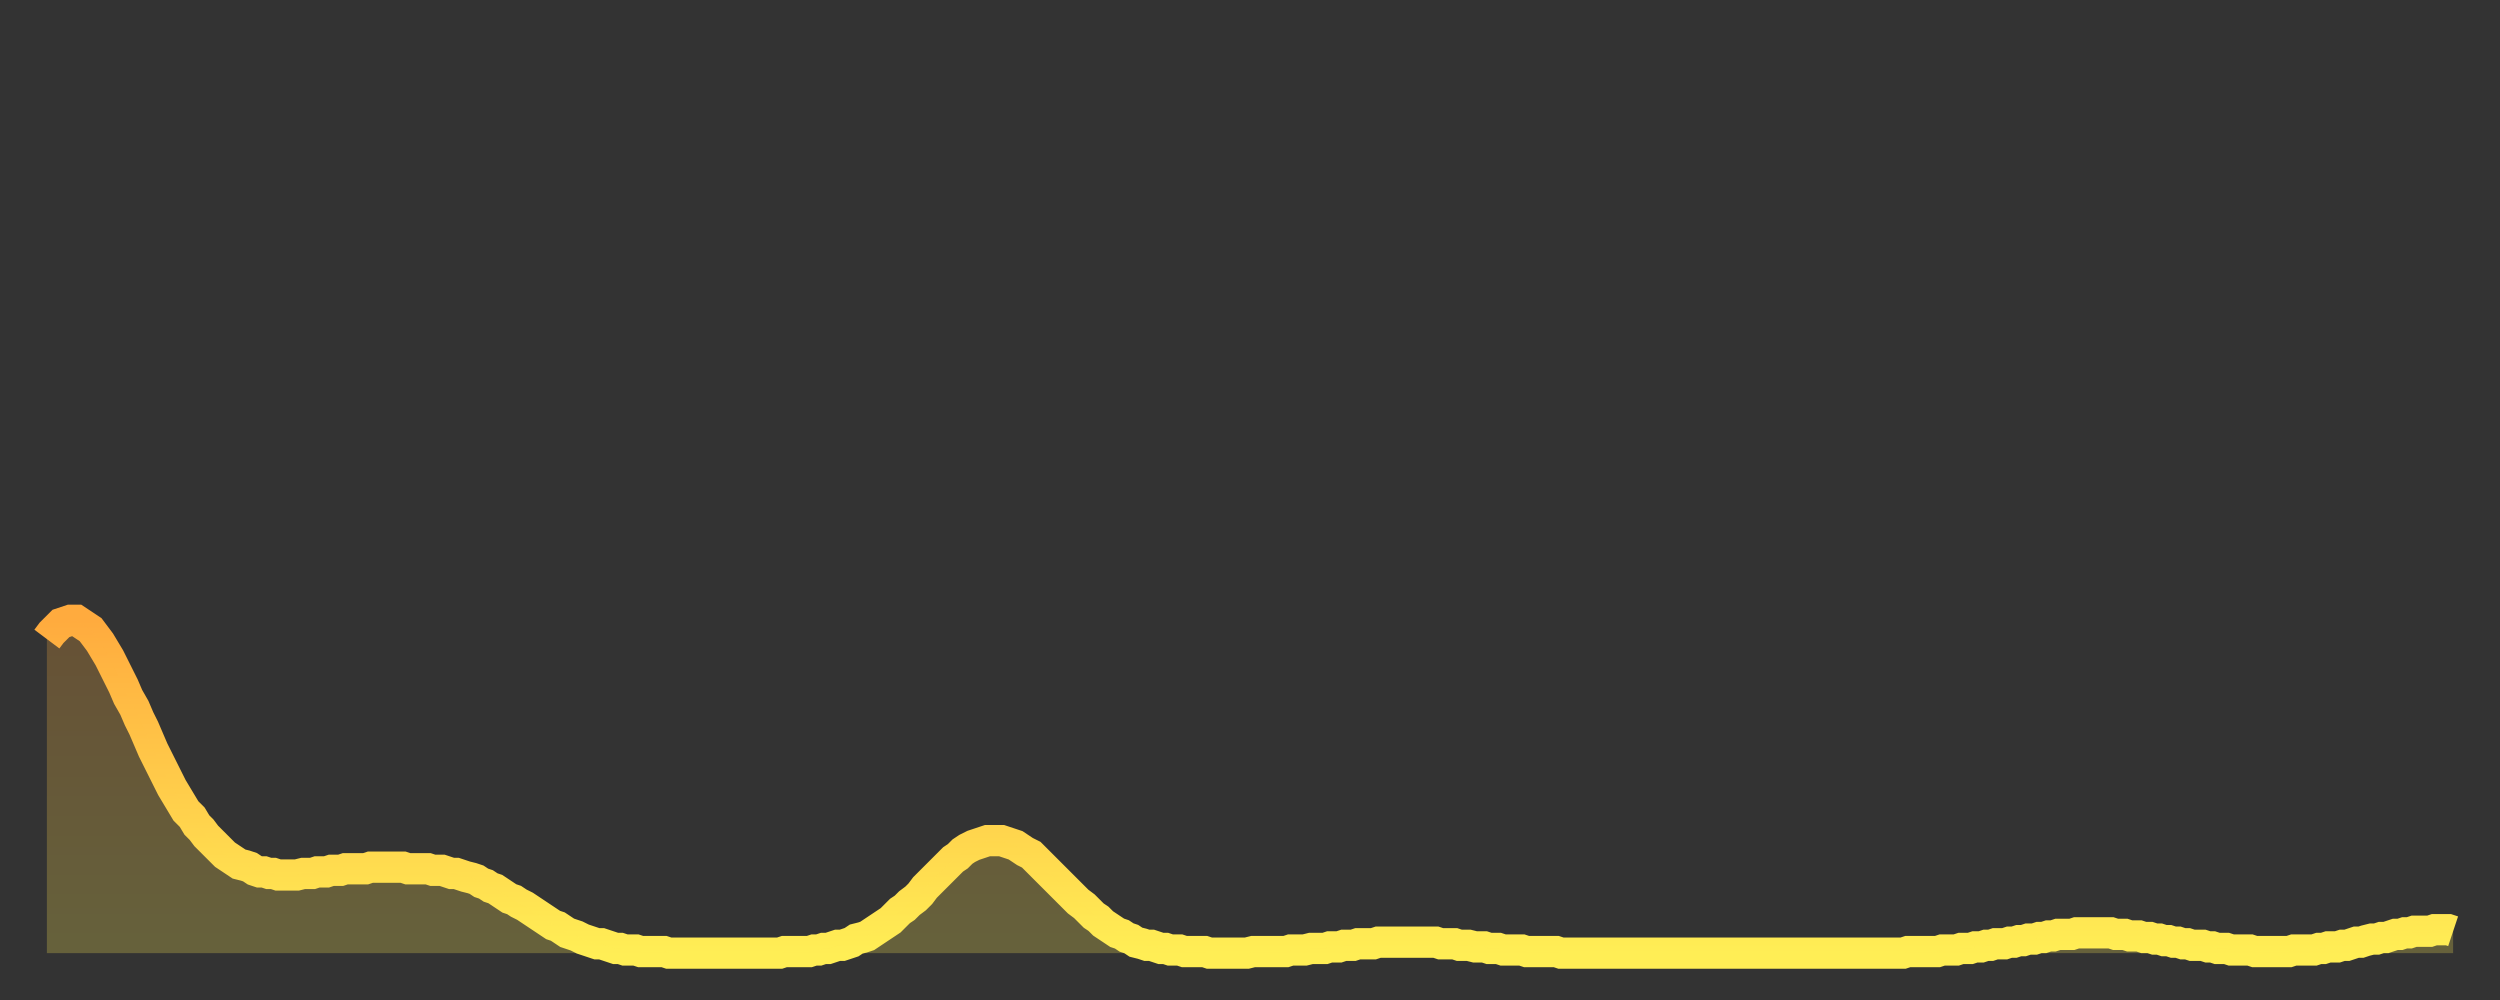
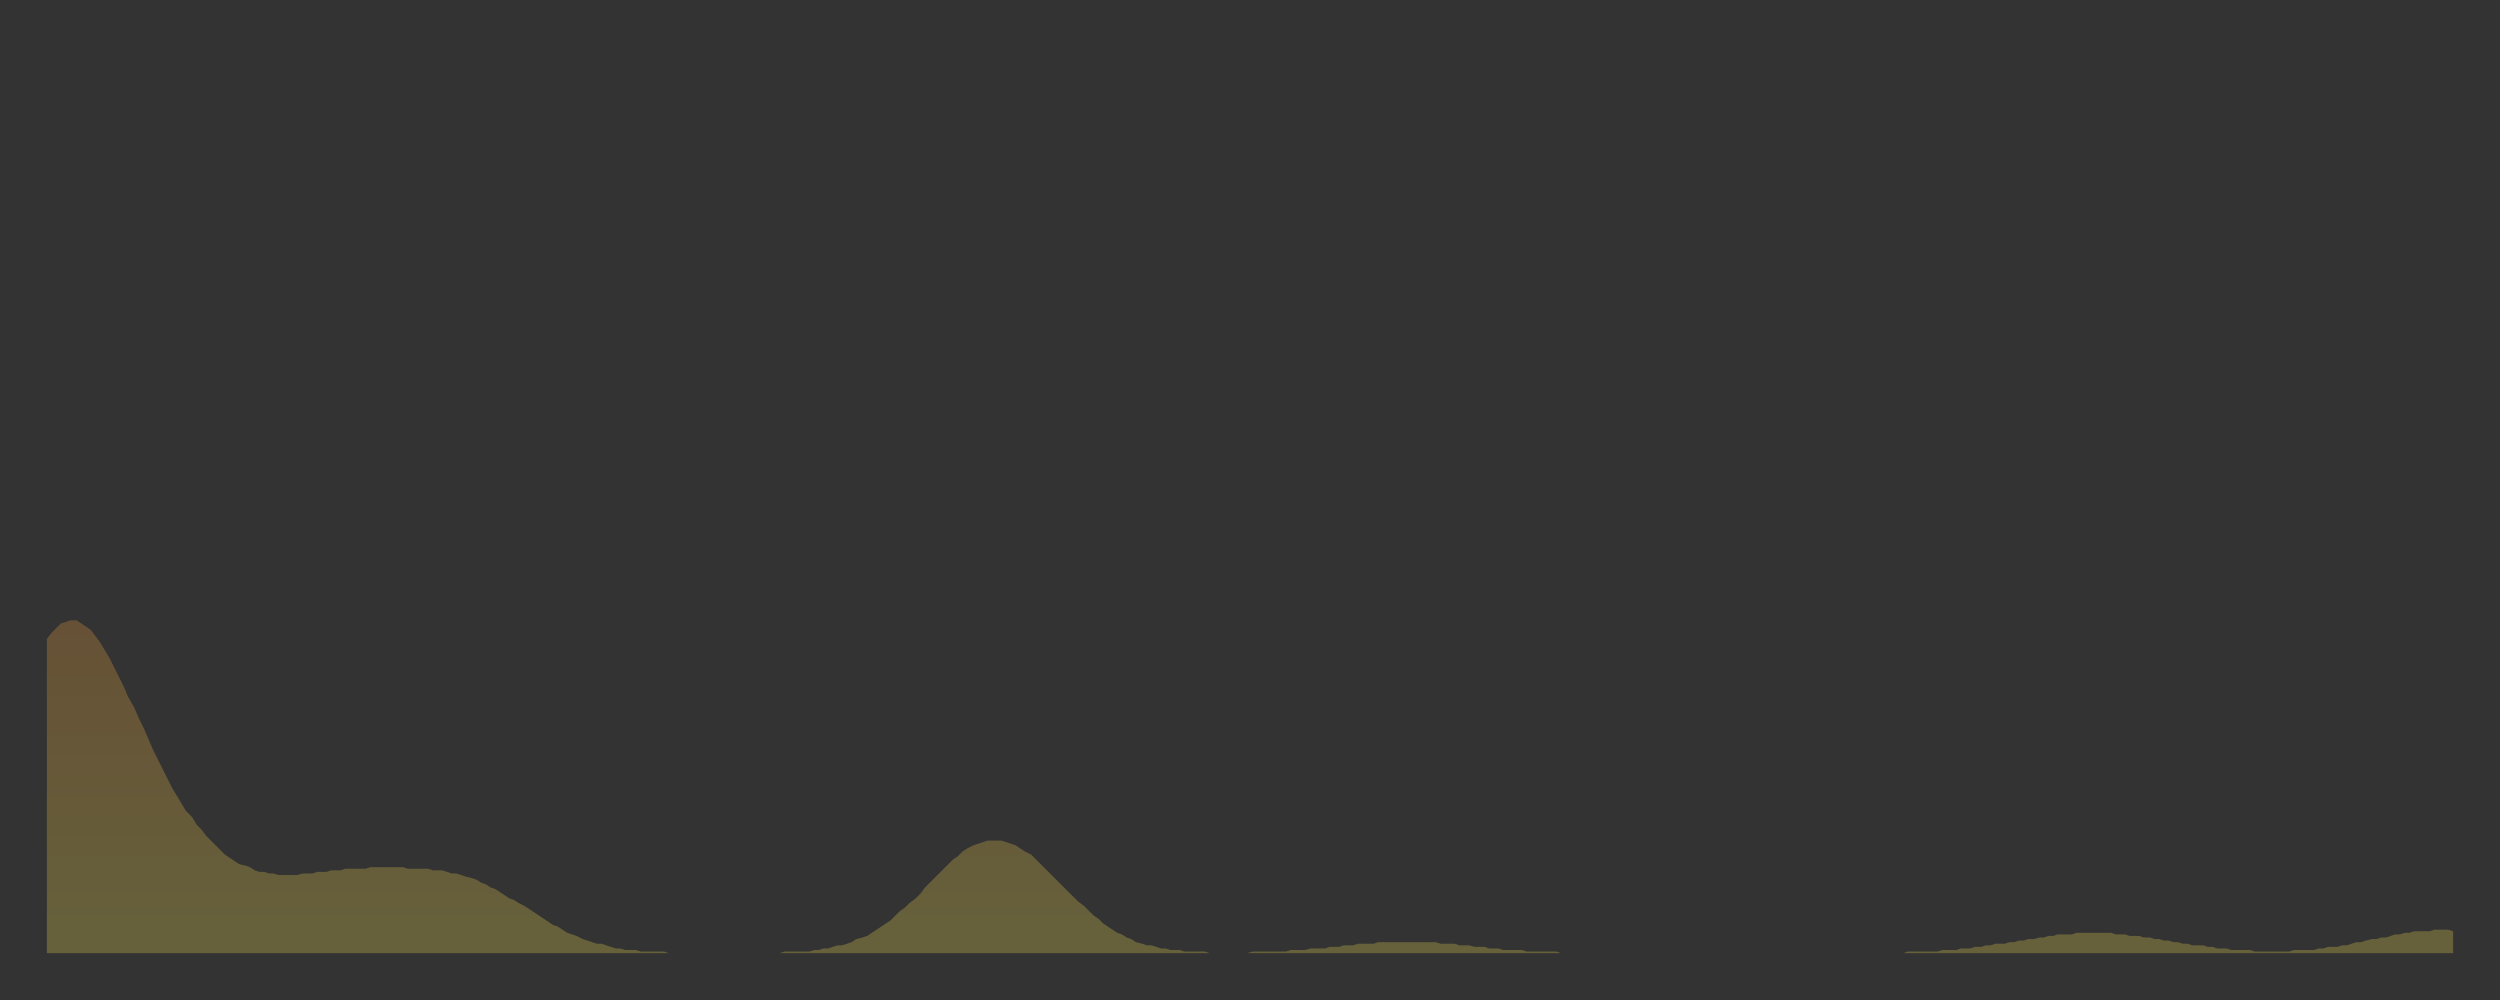
<svg xmlns="http://www.w3.org/2000/svg" baseProfile="full" height="64" version="1.1" width="160">
  <rect width="100%" height="100%" fill="#333333" stroke="none" />
  <defs>
    <linearGradient id="id1134630" x1="0" x2="0" y1="0" y2="1">
      <stop offset="0%" stop-color="#ffab3e" />
      <stop offset="50%" stop-color="#ffcc4a" />
      <stop offset="100%" stop-color="#ffee55" />
    </linearGradient>
  </defs>
  <g transform="translate(3,3)">
    <g>
-       <path d="M 0.0 37.9 0.3 37.5 0.6 37.2 0.9 36.9 1.2 36.8 1.5 36.7 1.9 36.7 2.2 36.9 2.5 37.1 2.8 37.3 3.1 37.7 3.4 38.1 3.7 38.6 4.0 39.1 4.3 39.7 4.6 40.3 4.9 40.9 5.2 41.6 5.6 42.3 5.9 43.0 6.2 43.6 6.5 44.3 6.8 45.0 7.1 45.6 7.4 46.2 7.7 46.8 8.0 47.4 8.3 47.9 8.6 48.4 8.9 48.9 9.3 49.3 9.6 49.8 9.9 50.1 10.2 50.5 10.5 50.8 10.8 51.1 11.1 51.4 11.4 51.7 11.7 51.9 12.0 52.1 12.3 52.3 12.7 52.4 13.0 52.5 13.3 52.7 13.6 52.8 13.9 52.8 14.2 52.9 14.5 52.9 14.8 53.0 15.1 53.0 15.4 53.0 15.7 53.0 16.0 53.0 16.4 52.9 16.7 52.9 17.0 52.9 17.3 52.8 17.6 52.8 17.9 52.8 18.2 52.7 18.5 52.7 18.8 52.7 19.1 52.6 19.4 52.6 19.8 52.6 20.1 52.6 20.4 52.6 20.7 52.5 21.0 52.5 21.3 52.5 21.6 52.5 21.9 52.5 22.2 52.5 22.5 52.5 22.8 52.5 23.1 52.6 23.5 52.6 23.8 52.6 24.1 52.6 24.4 52.6 24.7 52.7 25.0 52.7 25.3 52.7 25.6 52.8 25.9 52.9 26.2 52.9 26.5 53.0 26.8 53.1 27.2 53.2 27.5 53.3 27.8 53.5 28.1 53.6 28.4 53.8 28.7 53.9 29.0 54.1 29.3 54.3 29.6 54.5 29.9 54.6 30.2 54.8 30.6 55.0 30.9 55.2 31.2 55.4 31.5 55.6 31.8 55.8 32.1 56.0 32.4 56.2 32.7 56.3 33.0 56.5 33.3 56.7 33.6 56.8 33.9 56.9 34.3 57.1 34.6 57.2 34.9 57.3 35.2 57.4 35.5 57.4 35.8 57.5 36.1 57.6 36.4 57.7 36.7 57.7 37.0 57.8 37.3 57.8 37.7 57.8 38.0 57.9 38.3 57.9 38.6 57.9 38.9 57.9 39.2 57.9 39.5 57.9 39.8 58.0 40.1 58.0 40.4 58.0 40.7 58.0 41.0 58.0 41.4 58.0 41.7 58.0 42.0 58.0 42.3 58.0 42.6 58.0 42.9 58.0 43.2 58.0 43.5 58.0 43.8 58.0 44.1 58.0 44.4 58.0 44.7 58.0 45.1 58.0 45.4 58.0 45.7 58.0 46.0 58.0 46.3 58.0 46.6 58.0 46.9 58.0 47.2 57.9 47.5 57.9 47.8 57.9 48.1 57.9 48.5 57.9 48.8 57.9 49.1 57.8 49.4 57.8 49.7 57.7 50.0 57.7 50.3 57.6 50.6 57.5 50.9 57.5 51.2 57.4 51.5 57.3 51.8 57.1 52.2 57.0 52.5 56.9 52.8 56.7 53.1 56.5 53.4 56.3 53.7 56.1 54.0 55.9 54.3 55.6 54.6 55.3 54.9 55.1 55.2 54.8 55.6 54.5 55.9 54.2 56.2 53.8 56.5 53.5 56.8 53.2 57.1 52.9 57.4 52.6 57.7 52.3 58.0 52.0 58.3 51.8 58.6 51.5 58.9 51.3 59.3 51.1 59.6 51.0 59.9 50.9 60.2 50.8 60.5 50.8 60.8 50.8 61.1 50.8 61.4 50.9 61.7 51.0 62.0 51.1 62.3 51.3 62.6 51.5 63.0 51.7 63.3 52.0 63.6 52.3 63.9 52.6 64.2 52.9 64.5 53.2 64.8 53.5 65.1 53.8 65.4 54.1 65.7 54.4 66.0 54.7 66.4 55.0 66.7 55.3 67.0 55.6 67.3 55.8 67.6 56.1 67.9 56.3 68.2 56.5 68.5 56.7 68.8 56.8 69.1 57.0 69.4 57.1 69.7 57.3 70.1 57.4 70.4 57.5 70.7 57.5 71.0 57.6 71.3 57.7 71.6 57.7 71.9 57.8 72.2 57.8 72.5 57.8 72.8 57.9 73.1 57.9 73.5 57.9 73.8 57.9 74.1 57.9 74.4 58.0 74.7 58.0 75.0 58.0 75.3 58.0 75.6 58.0 75.9 58.0 76.2 58.0 76.5 58.0 76.8 58.0 77.2 57.9 77.5 57.9 77.8 57.9 78.1 57.9 78.4 57.9 78.7 57.9 79.0 57.9 79.3 57.9 79.6 57.8 79.9 57.8 80.2 57.8 80.5 57.8 80.9 57.7 81.2 57.7 81.5 57.7 81.8 57.7 82.1 57.6 82.4 57.6 82.7 57.6 83.0 57.5 83.3 57.5 83.6 57.5 83.9 57.4 84.3 57.4 84.6 57.4 84.9 57.4 85.2 57.3 85.5 57.3 85.8 57.3 86.1 57.3 86.4 57.3 86.7 57.3 87.0 57.3 87.3 57.3 87.6 57.3 88.0 57.3 88.3 57.3 88.6 57.3 88.9 57.3 89.2 57.4 89.5 57.4 89.8 57.4 90.1 57.4 90.4 57.5 90.7 57.5 91.0 57.5 91.4 57.6 91.7 57.6 92.0 57.6 92.3 57.7 92.6 57.7 92.9 57.7 93.2 57.8 93.5 57.8 93.8 57.8 94.1 57.8 94.4 57.8 94.7 57.9 95.1 57.9 95.4 57.9 95.7 57.9 96.0 57.9 96.3 57.9 96.6 57.9 96.9 58.0 97.2 58.0 97.5 58.0 97.8 58.0 98.1 58.0 98.4 58.0 98.8 58.0 99.1 58.0 99.4 58.0 99.7 58.0 100.0 58.0 100.3 58.0 100.6 58.0 100.9 58.0 101.2 58.0 101.5 58.0 101.8 58.0 102.2 58.0 102.5 58.0 102.8 58.0 103.1 58.0 103.4 58.0 103.7 58.0 104.0 58.0 104.3 58.0 104.6 58.0 104.9 58.0 105.2 58.0 105.5 58.0 105.9 58.0 106.2 58.0 106.5 58.0 106.8 58.0 107.1 58.0 107.4 58.0 107.7 58.0 108.0 58.0 108.3 58.0 108.6 58.0 108.9 58.0 109.3 58.0 109.6 58.0 109.9 58.0 110.2 58.0 110.5 58.0 110.8 58.0 111.1 58.0 111.4 58.0 111.7 58.0 112.0 58.0 112.3 58.0 112.6 58.0 113.0 58.0 113.3 58.0 113.6 58.0 113.9 58.0 114.2 58.0 114.5 58.0 114.8 58.0 115.1 58.0 115.4 58.0 115.7 58.0 116.0 58.0 116.3 58.0 116.7 58.0 117.0 58.0 117.3 58.0 117.6 58.0 117.9 58.0 118.2 58.0 118.5 58.0 118.8 58.0 119.1 57.9 119.4 57.9 119.7 57.9 120.1 57.9 120.4 57.9 120.7 57.9 121.0 57.9 121.3 57.8 121.6 57.8 121.9 57.8 122.2 57.8 122.5 57.7 122.8 57.7 123.1 57.7 123.4 57.6 123.8 57.6 124.1 57.5 124.4 57.5 124.7 57.4 125.0 57.4 125.3 57.4 125.6 57.3 125.9 57.3 126.2 57.2 126.5 57.2 126.8 57.1 127.2 57.1 127.5 57.0 127.8 57.0 128.1 56.9 128.4 56.9 128.7 56.8 129.0 56.8 129.3 56.8 129.6 56.8 129.9 56.7 130.2 56.7 130.5 56.7 130.9 56.7 131.2 56.7 131.5 56.7 131.8 56.7 132.1 56.7 132.4 56.8 132.7 56.8 133.0 56.8 133.3 56.9 133.6 56.9 133.9 56.9 134.2 57.0 134.6 57.0 134.9 57.1 135.2 57.1 135.5 57.2 135.8 57.2 136.1 57.3 136.4 57.3 136.7 57.4 137.0 57.4 137.3 57.5 137.6 57.5 138.0 57.5 138.3 57.6 138.6 57.6 138.9 57.7 139.2 57.7 139.5 57.7 139.8 57.8 140.1 57.8 140.4 57.8 140.7 57.8 141.0 57.8 141.3 57.9 141.7 57.9 142.0 57.9 142.3 57.9 142.6 57.9 142.9 57.9 143.2 57.9 143.5 57.9 143.8 57.8 144.1 57.8 144.4 57.8 144.7 57.8 145.1 57.8 145.4 57.7 145.7 57.7 146.0 57.6 146.3 57.6 146.6 57.6 146.9 57.5 147.2 57.5 147.5 57.4 147.8 57.3 148.1 57.3 148.4 57.2 148.8 57.1 149.1 57.1 149.4 57.0 149.7 57.0 150.0 56.9 150.3 56.8 150.6 56.8 150.9 56.7 151.2 56.7 151.5 56.6 151.8 56.6 152.1 56.6 152.5 56.6 152.8 56.5 153.1 56.5 153.4 56.5 153.7 56.5 154.0 56.6" fill="none" id="graph-curve" opacity="1" stroke="url(#id1134630)" stroke-width="2" />
      <path d="M 0 58 L 0.0 37.9 0.3 37.5 0.6 37.2 0.9 36.9 1.2 36.8 1.5 36.7 1.9 36.7 2.2 36.9 2.5 37.1 2.8 37.3 3.1 37.7 3.4 38.1 3.7 38.6 4.0 39.1 4.3 39.7 4.6 40.3 4.9 40.9 5.2 41.6 5.6 42.3 5.9 43.0 6.2 43.6 6.5 44.3 6.8 45.0 7.1 45.6 7.4 46.2 7.7 46.8 8.0 47.4 8.3 47.9 8.6 48.4 8.9 48.9 9.3 49.3 9.6 49.8 9.9 50.1 10.2 50.5 10.5 50.8 10.8 51.1 11.1 51.4 11.4 51.7 11.7 51.9 12.0 52.1 12.3 52.3 12.7 52.4 13.0 52.5 13.3 52.7 13.6 52.8 13.9 52.8 14.2 52.9 14.5 52.9 14.8 53.0 15.1 53.0 15.4 53.0 15.7 53.0 16.0 53.0 16.4 52.9 16.7 52.9 17.0 52.9 17.3 52.8 17.6 52.8 17.9 52.8 18.2 52.7 18.5 52.7 18.8 52.7 19.1 52.6 19.4 52.6 19.8 52.6 20.1 52.6 20.4 52.6 20.7 52.5 21.0 52.5 21.3 52.5 21.6 52.5 21.9 52.5 22.2 52.5 22.5 52.5 22.8 52.5 23.1 52.6 23.5 52.6 23.8 52.6 24.1 52.6 24.4 52.6 24.7 52.7 25.0 52.7 25.3 52.7 25.6 52.8 25.9 52.9 26.2 52.9 26.5 53.0 26.8 53.1 27.2 53.2 27.5 53.3 27.8 53.5 28.1 53.6 28.4 53.8 28.7 53.9 29.0 54.1 29.3 54.3 29.6 54.5 29.9 54.6 30.2 54.8 30.6 55.0 30.9 55.2 31.2 55.4 31.5 55.6 31.8 55.8 32.1 56.0 32.4 56.2 32.7 56.3 33.0 56.5 33.3 56.7 33.6 56.8 33.9 56.9 34.3 57.1 34.6 57.2 34.9 57.3 35.2 57.4 35.5 57.4 35.8 57.5 36.1 57.6 36.4 57.7 36.7 57.7 37.0 57.8 37.3 57.8 37.7 57.8 38.0 57.9 38.3 57.9 38.6 57.9 38.9 57.9 39.2 57.9 39.5 57.9 39.8 58.0 40.1 58.0 40.4 58.0 40.7 58.0 41.0 58.0 41.4 58.0 41.7 58.0 42.0 58.0 42.3 58.0 42.6 58.0 42.9 58.0 43.2 58.0 43.5 58.0 43.8 58.0 44.1 58.0 44.4 58.0 44.7 58.0 45.1 58.0 45.4 58.0 45.7 58.0 46.0 58.0 46.3 58.0 46.6 58.0 46.9 58.0 47.2 57.9 47.5 57.9 47.8 57.9 48.1 57.9 48.5 57.9 48.8 57.9 49.1 57.8 49.4 57.8 49.7 57.7 50.0 57.7 50.3 57.6 50.6 57.5 50.9 57.5 51.2 57.4 51.5 57.3 51.8 57.1 52.2 57.0 52.5 56.9 52.8 56.7 53.1 56.5 53.4 56.3 53.7 56.1 54.0 55.9 54.3 55.6 54.6 55.3 54.9 55.1 55.2 54.8 55.6 54.5 55.9 54.2 56.2 53.8 56.5 53.5 56.8 53.2 57.1 52.9 57.4 52.6 57.7 52.3 58.0 52.0 58.3 51.8 58.6 51.5 58.9 51.3 59.3 51.1 59.6 51.0 59.9 50.9 60.2 50.8 60.5 50.8 60.8 50.8 61.1 50.8 61.4 50.9 61.7 51.0 62.0 51.1 62.3 51.3 62.6 51.5 63.0 51.7 63.3 52.0 63.6 52.3 63.9 52.6 64.2 52.9 64.5 53.2 64.8 53.5 65.1 53.8 65.4 54.1 65.7 54.4 66.0 54.7 66.4 55.0 66.7 55.3 67.0 55.6 67.3 55.8 67.6 56.1 67.9 56.3 68.2 56.5 68.5 56.7 68.8 56.8 69.1 57.0 69.4 57.1 69.7 57.3 70.1 57.4 70.4 57.5 70.7 57.5 71.0 57.6 71.3 57.7 71.6 57.7 71.9 57.8 72.2 57.8 72.5 57.8 72.8 57.9 73.1 57.9 73.5 57.9 73.8 57.9 74.1 57.9 74.4 58.0 74.7 58.0 75.0 58.0 75.3 58.0 75.6 58.0 75.9 58.0 76.2 58.0 76.5 58.0 76.8 58.0 77.2 57.9 77.5 57.9 77.8 57.9 78.1 57.9 78.4 57.9 78.7 57.9 79.0 57.9 79.3 57.9 79.6 57.8 79.9 57.8 80.2 57.8 80.5 57.8 80.9 57.7 81.2 57.7 81.5 57.7 81.8 57.7 82.1 57.6 82.4 57.6 82.7 57.6 83.0 57.5 83.3 57.5 83.6 57.5 83.9 57.4 84.3 57.4 84.6 57.4 84.9 57.4 85.2 57.3 85.5 57.3 85.8 57.3 86.1 57.3 86.4 57.3 86.7 57.3 87.0 57.3 87.3 57.3 87.6 57.3 88.0 57.3 88.3 57.3 88.6 57.3 88.9 57.3 89.2 57.4 89.5 57.4 89.8 57.4 90.1 57.4 90.4 57.5 90.7 57.5 91.0 57.5 91.4 57.6 91.7 57.6 92.0 57.6 92.3 57.7 92.6 57.7 92.9 57.7 93.2 57.8 93.5 57.8 93.8 57.8 94.1 57.8 94.4 57.8 94.7 57.9 95.1 57.9 95.4 57.9 95.7 57.9 96.0 57.9 96.3 57.9 96.6 57.9 96.9 58.0 97.2 58.0 97.5 58.0 97.8 58.0 98.1 58.0 98.4 58.0 98.8 58.0 99.1 58.0 99.4 58.0 99.7 58.0 100.0 58.0 100.3 58.0 100.6 58.0 100.9 58.0 101.2 58.0 101.5 58.0 101.8 58.0 102.2 58.0 102.5 58.0 102.8 58.0 103.1 58.0 103.4 58.0 103.7 58.0 104.0 58.0 104.3 58.0 104.6 58.0 104.9 58.0 105.2 58.0 105.5 58.0 105.9 58.0 106.2 58.0 106.5 58.0 106.8 58.0 107.1 58.0 107.4 58.0 107.7 58.0 108.0 58.0 108.3 58.0 108.6 58.0 108.9 58.0 109.3 58.0 109.6 58.0 109.9 58.0 110.2 58.0 110.5 58.0 110.8 58.0 111.1 58.0 111.4 58.0 111.7 58.0 112.0 58.0 112.3 58.0 112.6 58.0 113.0 58.0 113.3 58.0 113.6 58.0 113.9 58.0 114.2 58.0 114.5 58.0 114.8 58.0 115.1 58.0 115.4 58.0 115.7 58.0 116.0 58.0 116.3 58.0 116.7 58.0 117.0 58.0 117.3 58.0 117.6 58.0 117.9 58.0 118.2 58.0 118.5 58.0 118.8 58.0 119.1 57.9 119.4 57.9 119.7 57.9 120.1 57.9 120.4 57.9 120.7 57.9 121.0 57.9 121.3 57.8 121.6 57.8 121.9 57.8 122.2 57.8 122.5 57.7 122.8 57.7 123.1 57.7 123.4 57.6 123.8 57.6 124.1 57.5 124.4 57.5 124.7 57.4 125.0 57.4 125.3 57.4 125.6 57.3 125.9 57.3 126.2 57.2 126.5 57.2 126.8 57.1 127.2 57.1 127.5 57.0 127.8 57.0 128.1 56.9 128.4 56.9 128.7 56.8 129.0 56.8 129.3 56.8 129.6 56.8 129.9 56.7 130.2 56.7 130.5 56.7 130.9 56.7 131.2 56.7 131.5 56.7 131.8 56.7 132.1 56.7 132.4 56.8 132.7 56.8 133.0 56.8 133.3 56.9 133.6 56.9 133.9 56.9 134.2 57.0 134.6 57.0 134.9 57.1 135.2 57.1 135.5 57.2 135.8 57.2 136.1 57.3 136.4 57.3 136.7 57.4 137.0 57.4 137.3 57.5 137.6 57.5 138.0 57.5 138.3 57.6 138.6 57.6 138.9 57.7 139.2 57.7 139.5 57.7 139.8 57.8 140.1 57.8 140.4 57.8 140.7 57.8 141.0 57.8 141.3 57.9 141.7 57.9 142.0 57.9 142.3 57.9 142.6 57.9 142.9 57.9 143.2 57.9 143.5 57.9 143.8 57.8 144.1 57.8 144.4 57.8 144.7 57.8 145.1 57.8 145.4 57.7 145.7 57.7 146.0 57.6 146.3 57.6 146.6 57.6 146.9 57.5 147.2 57.5 147.5 57.4 147.8 57.3 148.1 57.3 148.4 57.2 148.8 57.1 149.1 57.1 149.4 57.0 149.7 57.0 150.0 56.9 150.3 56.8 150.6 56.8 150.9 56.7 151.2 56.7 151.5 56.6 151.8 56.6 152.1 56.6 152.5 56.6 152.8 56.5 153.1 56.5 153.4 56.5 153.7 56.5 154.0 56.6 154 58" fill="url(#id1134630)" fill-opacity=".25" id="graph-shadow" />
    </g>
  </g>
</svg>